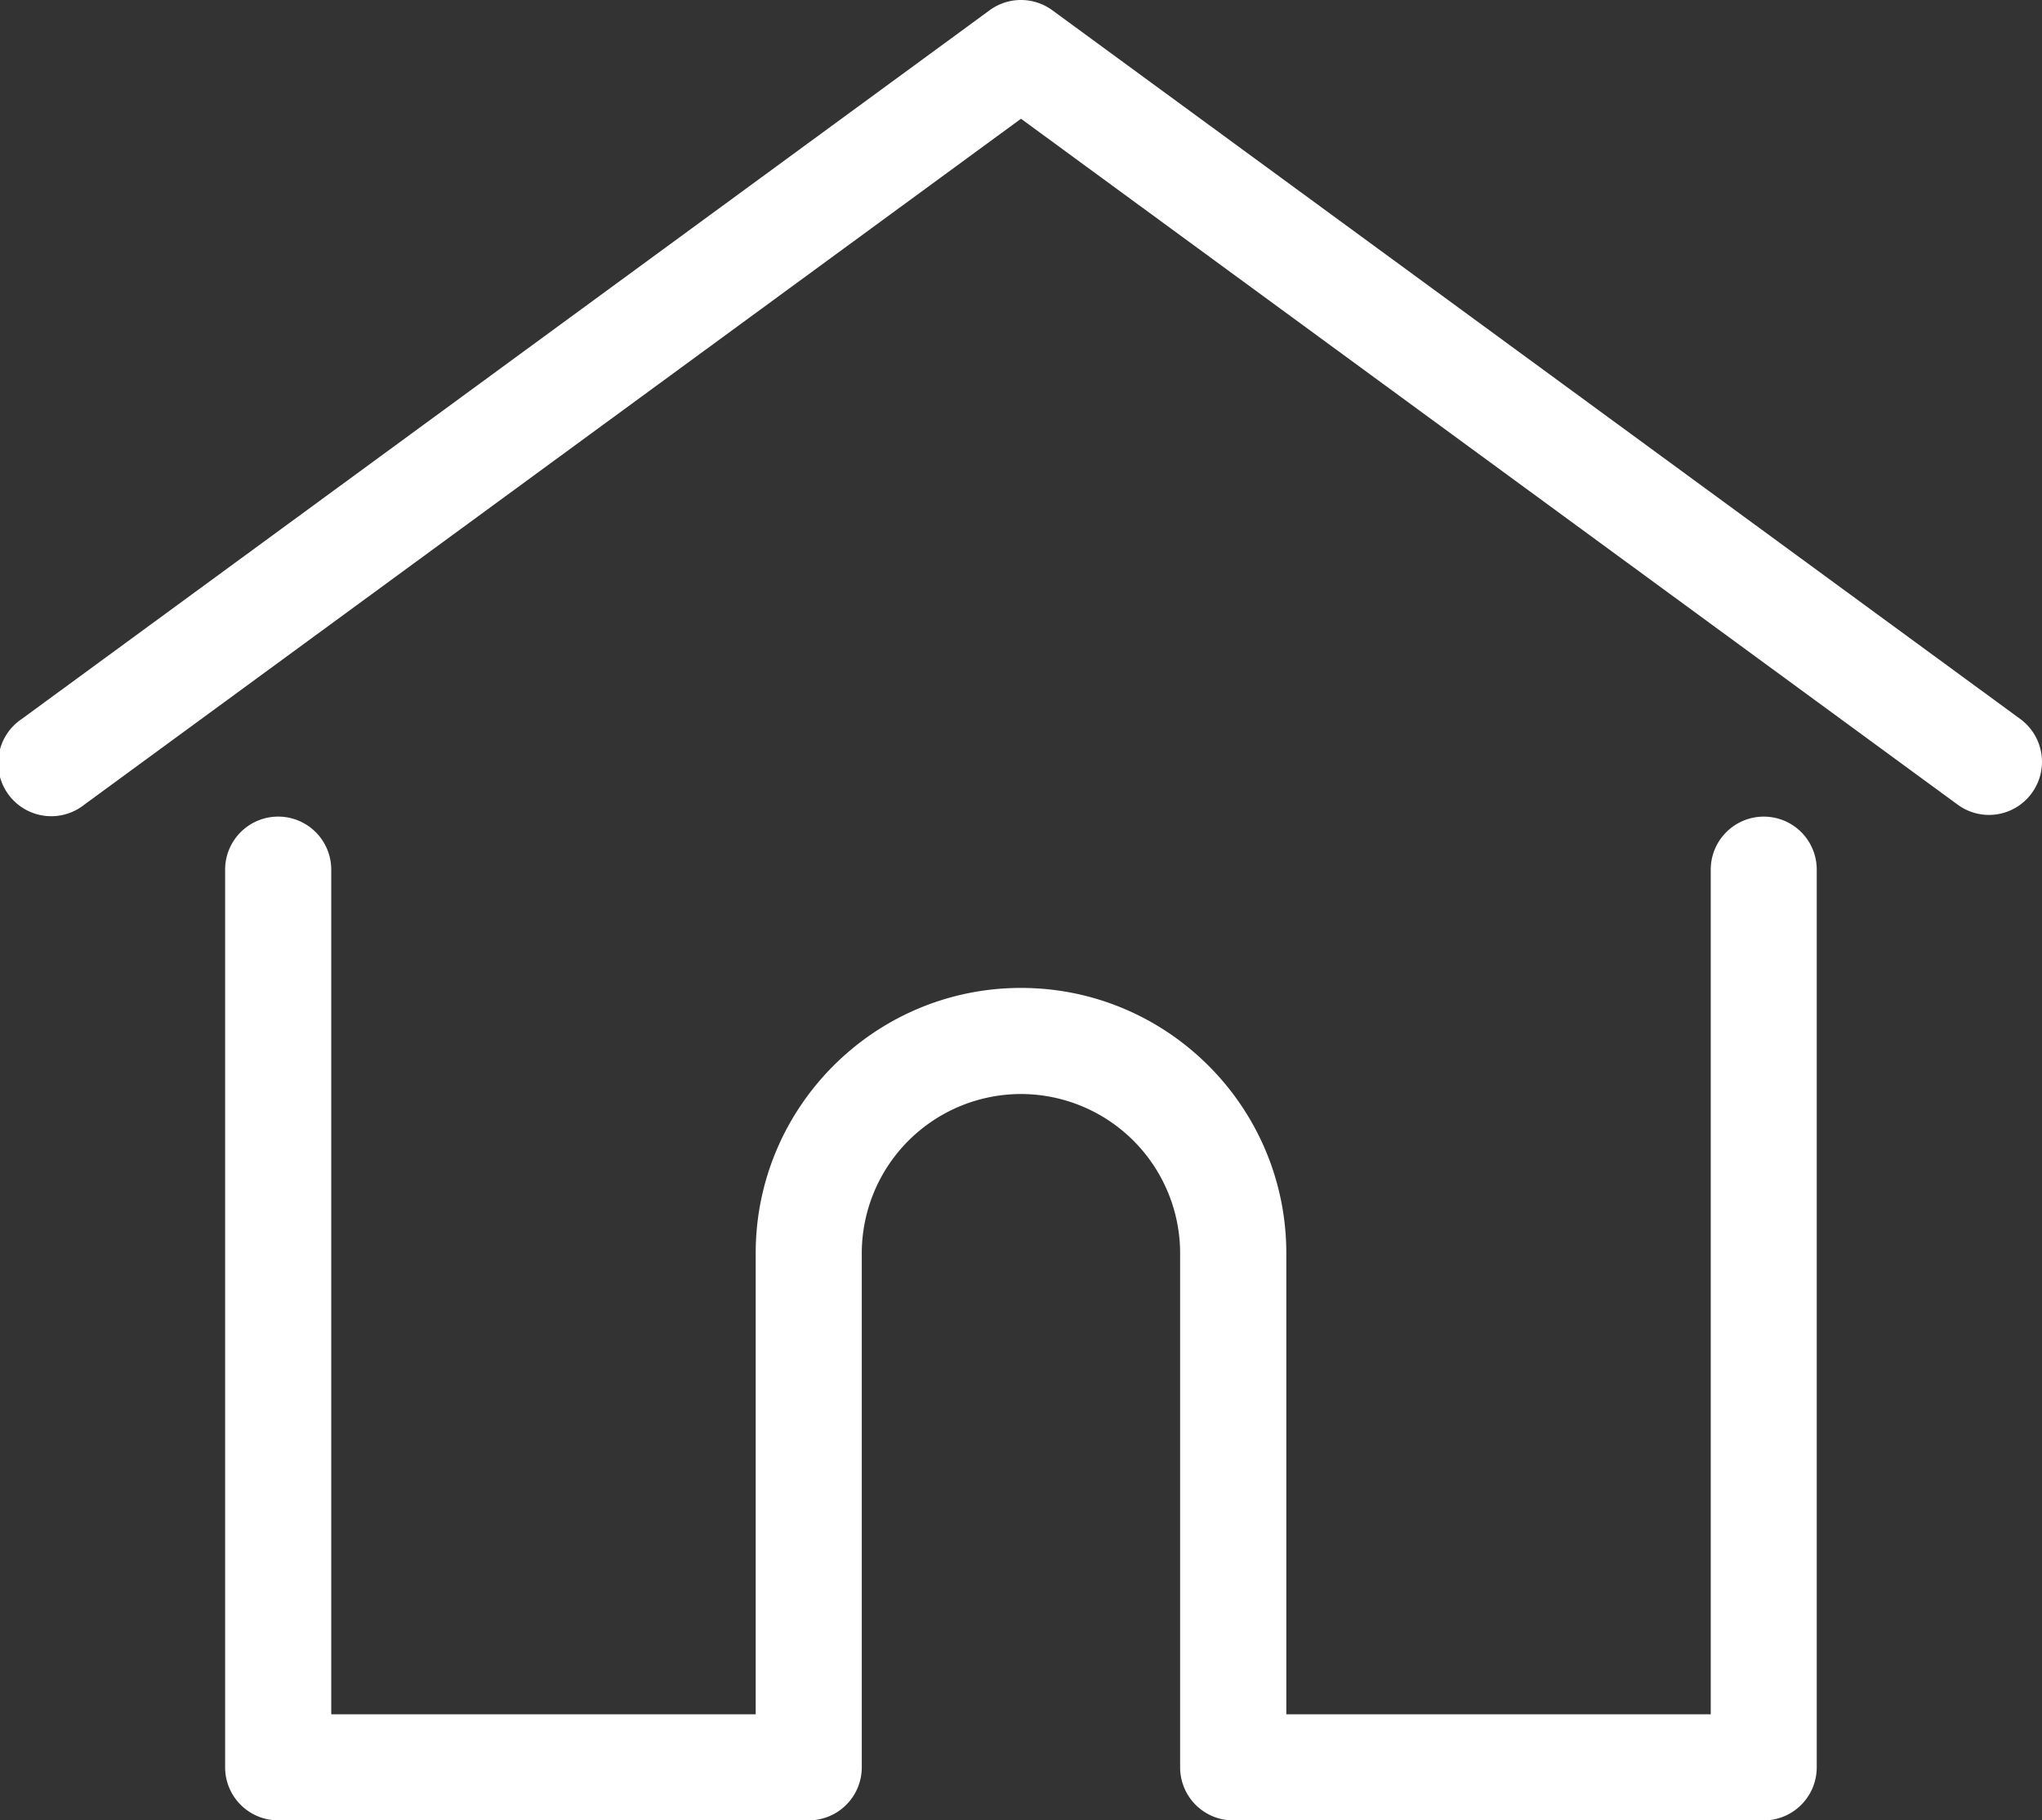
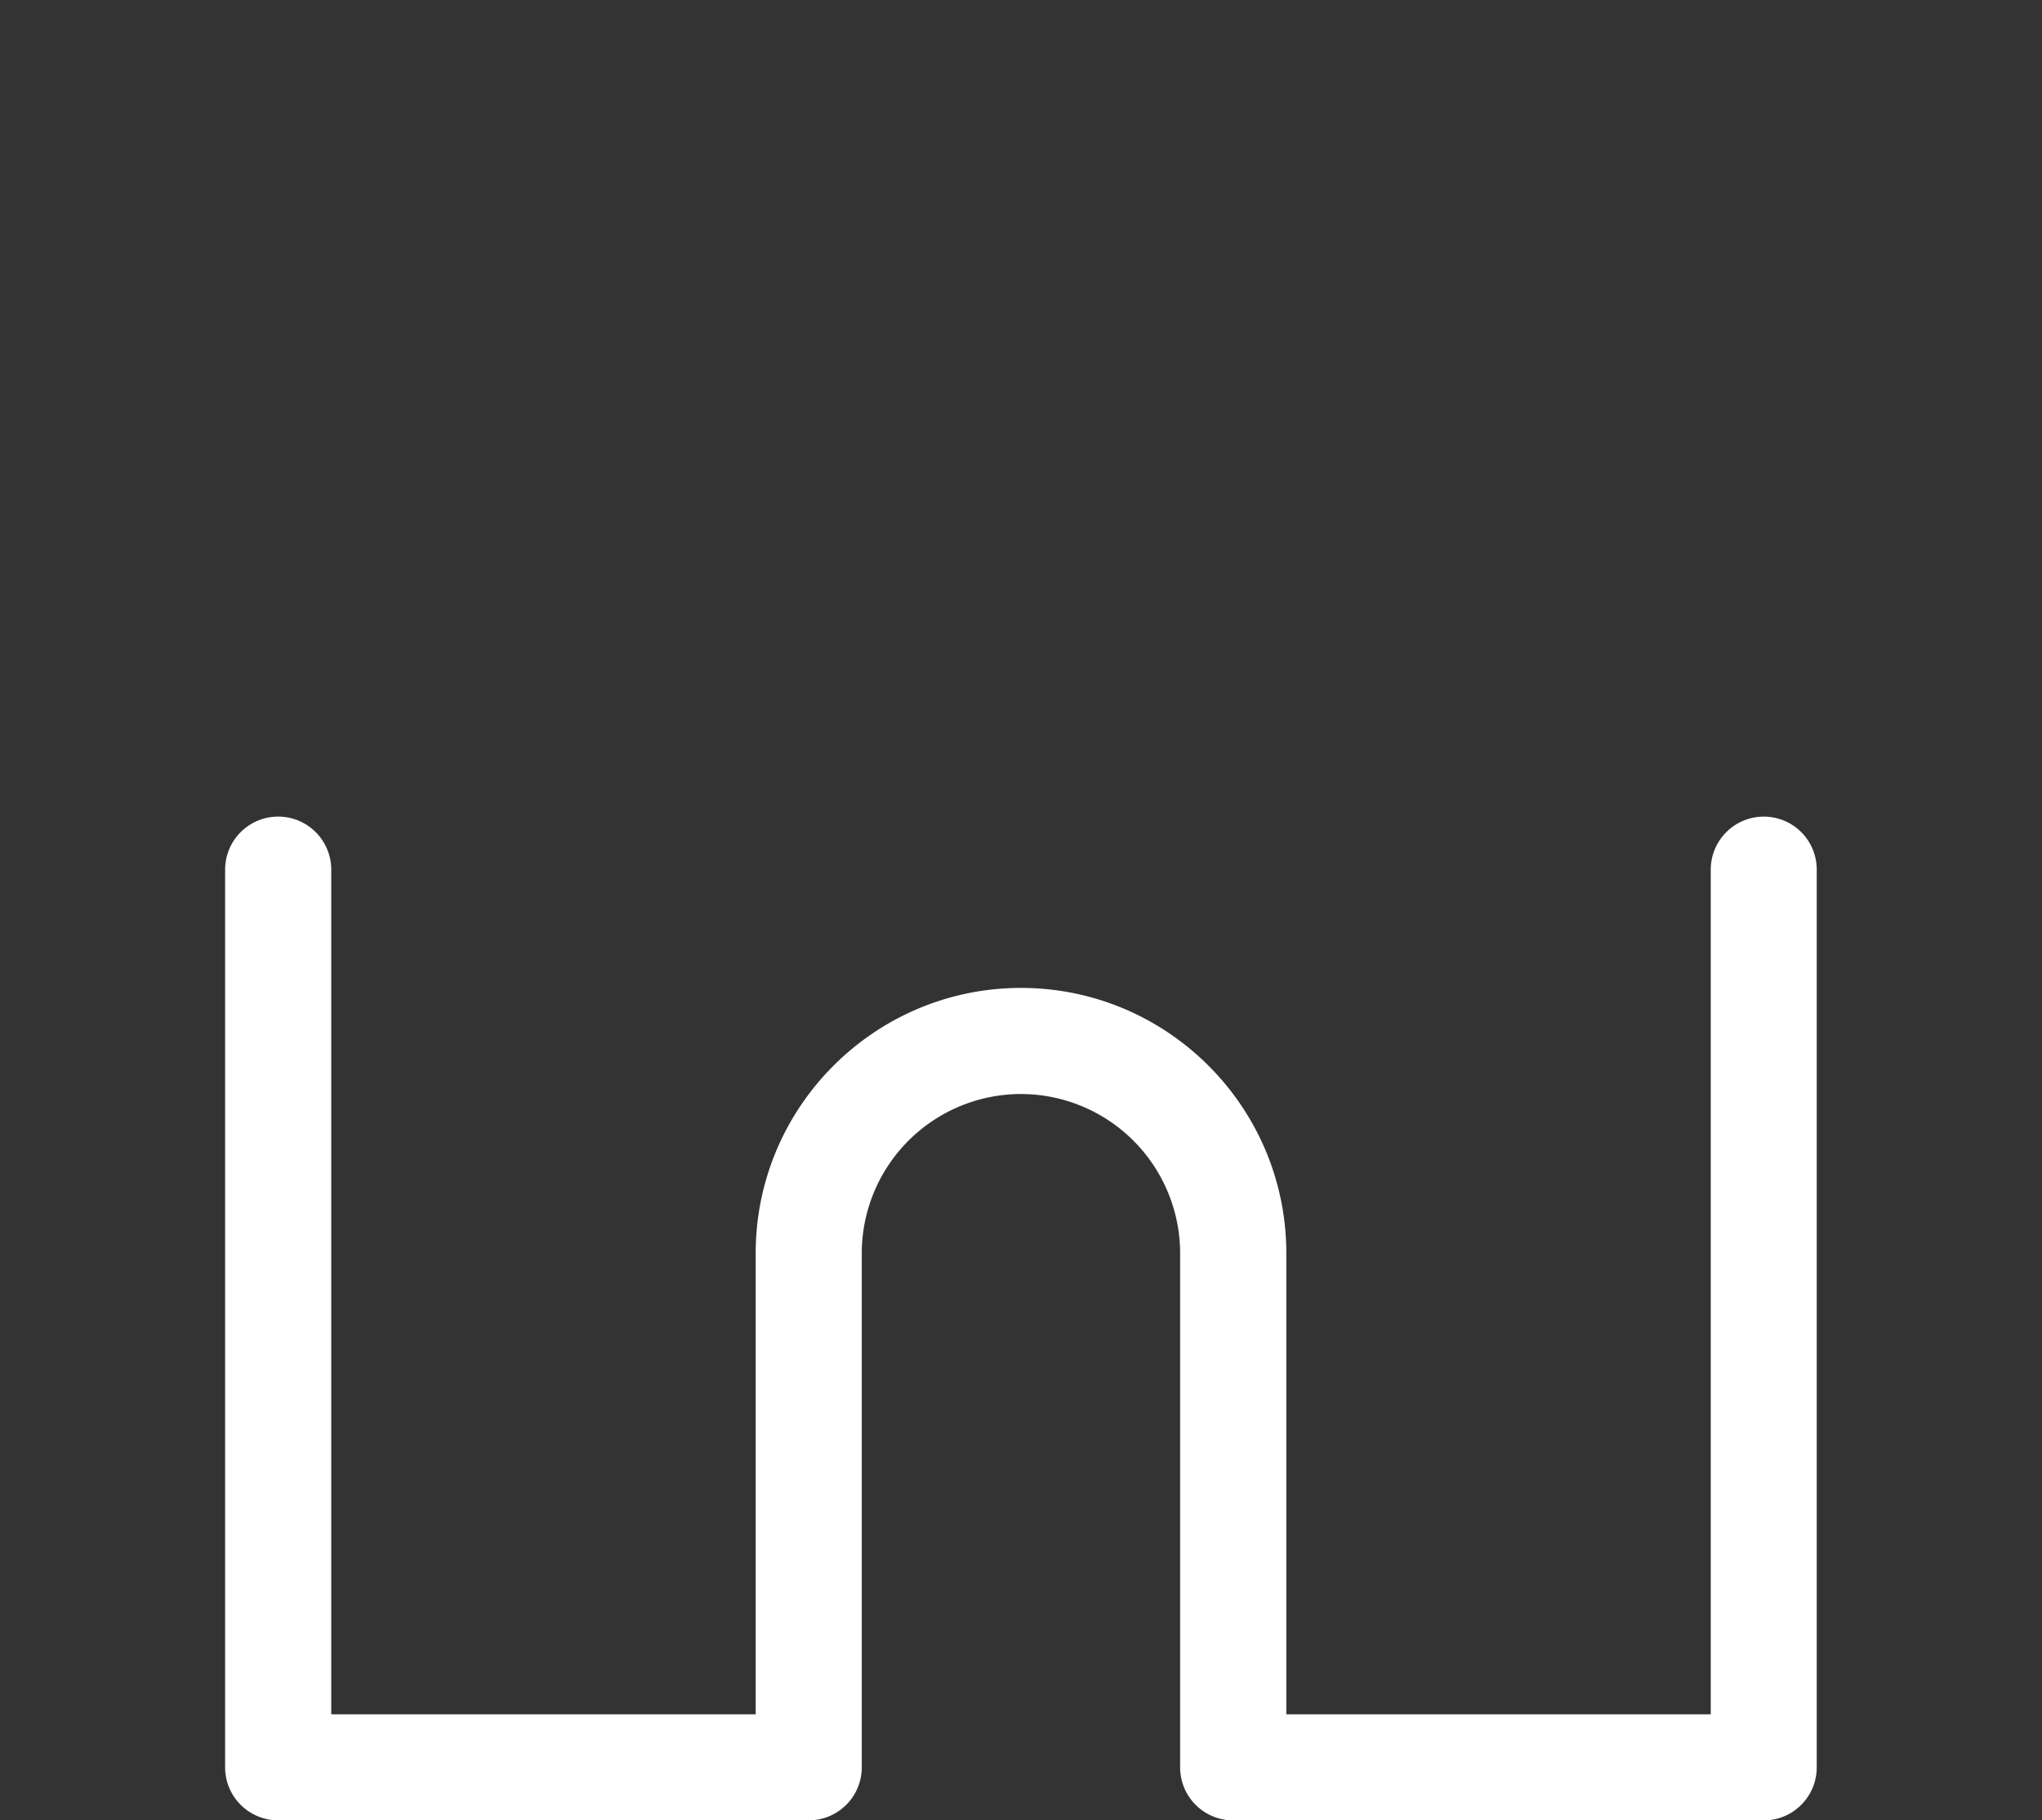
<svg xmlns="http://www.w3.org/2000/svg" width="41" height="36.547" viewBox="-0.003 12.106 41 36.547">
  <rect x="-0.003" y="12.106" width="41" height="36.547" fill="#333333" stroke="none" />
-   <path fill="#FFF" d="M40.561 26.541L21.126 12.312a1.064 1.064 0 0 0-1.259 0L.433 26.541a1.066 1.066 0 1 0 1.258 1.719l18.806-13.77 18.806 13.77a1.062 1.062 0 0 0 1.488-.23 1.066 1.066 0 0 0-.23-1.489z" />
  <path fill="#FFF" d="M35.411 28.501c-.588 0-1.065.477-1.065 1.065v16.957h-8.522v-9.256c0-2.938-2.389-5.327-5.327-5.327s-5.327 2.389-5.327 5.327v9.256H6.648V29.566a1.065 1.065 0 0 0-2.131 0v18.021c0 .588.477 1.065 1.065 1.065h10.653a1.064 1.064 0 0 0 1.065-1.065V37.266a3.2 3.2 0 0 1 3.196-3.196 3.2 3.2 0 0 1 3.196 3.196v10.322a1.065 1.065 0 0 0 1.065 1.065H35.41c.588 0 1.064-.477 1.064-1.065V29.566a1.062 1.062 0 0 0-1.063-1.065z" />
</svg>